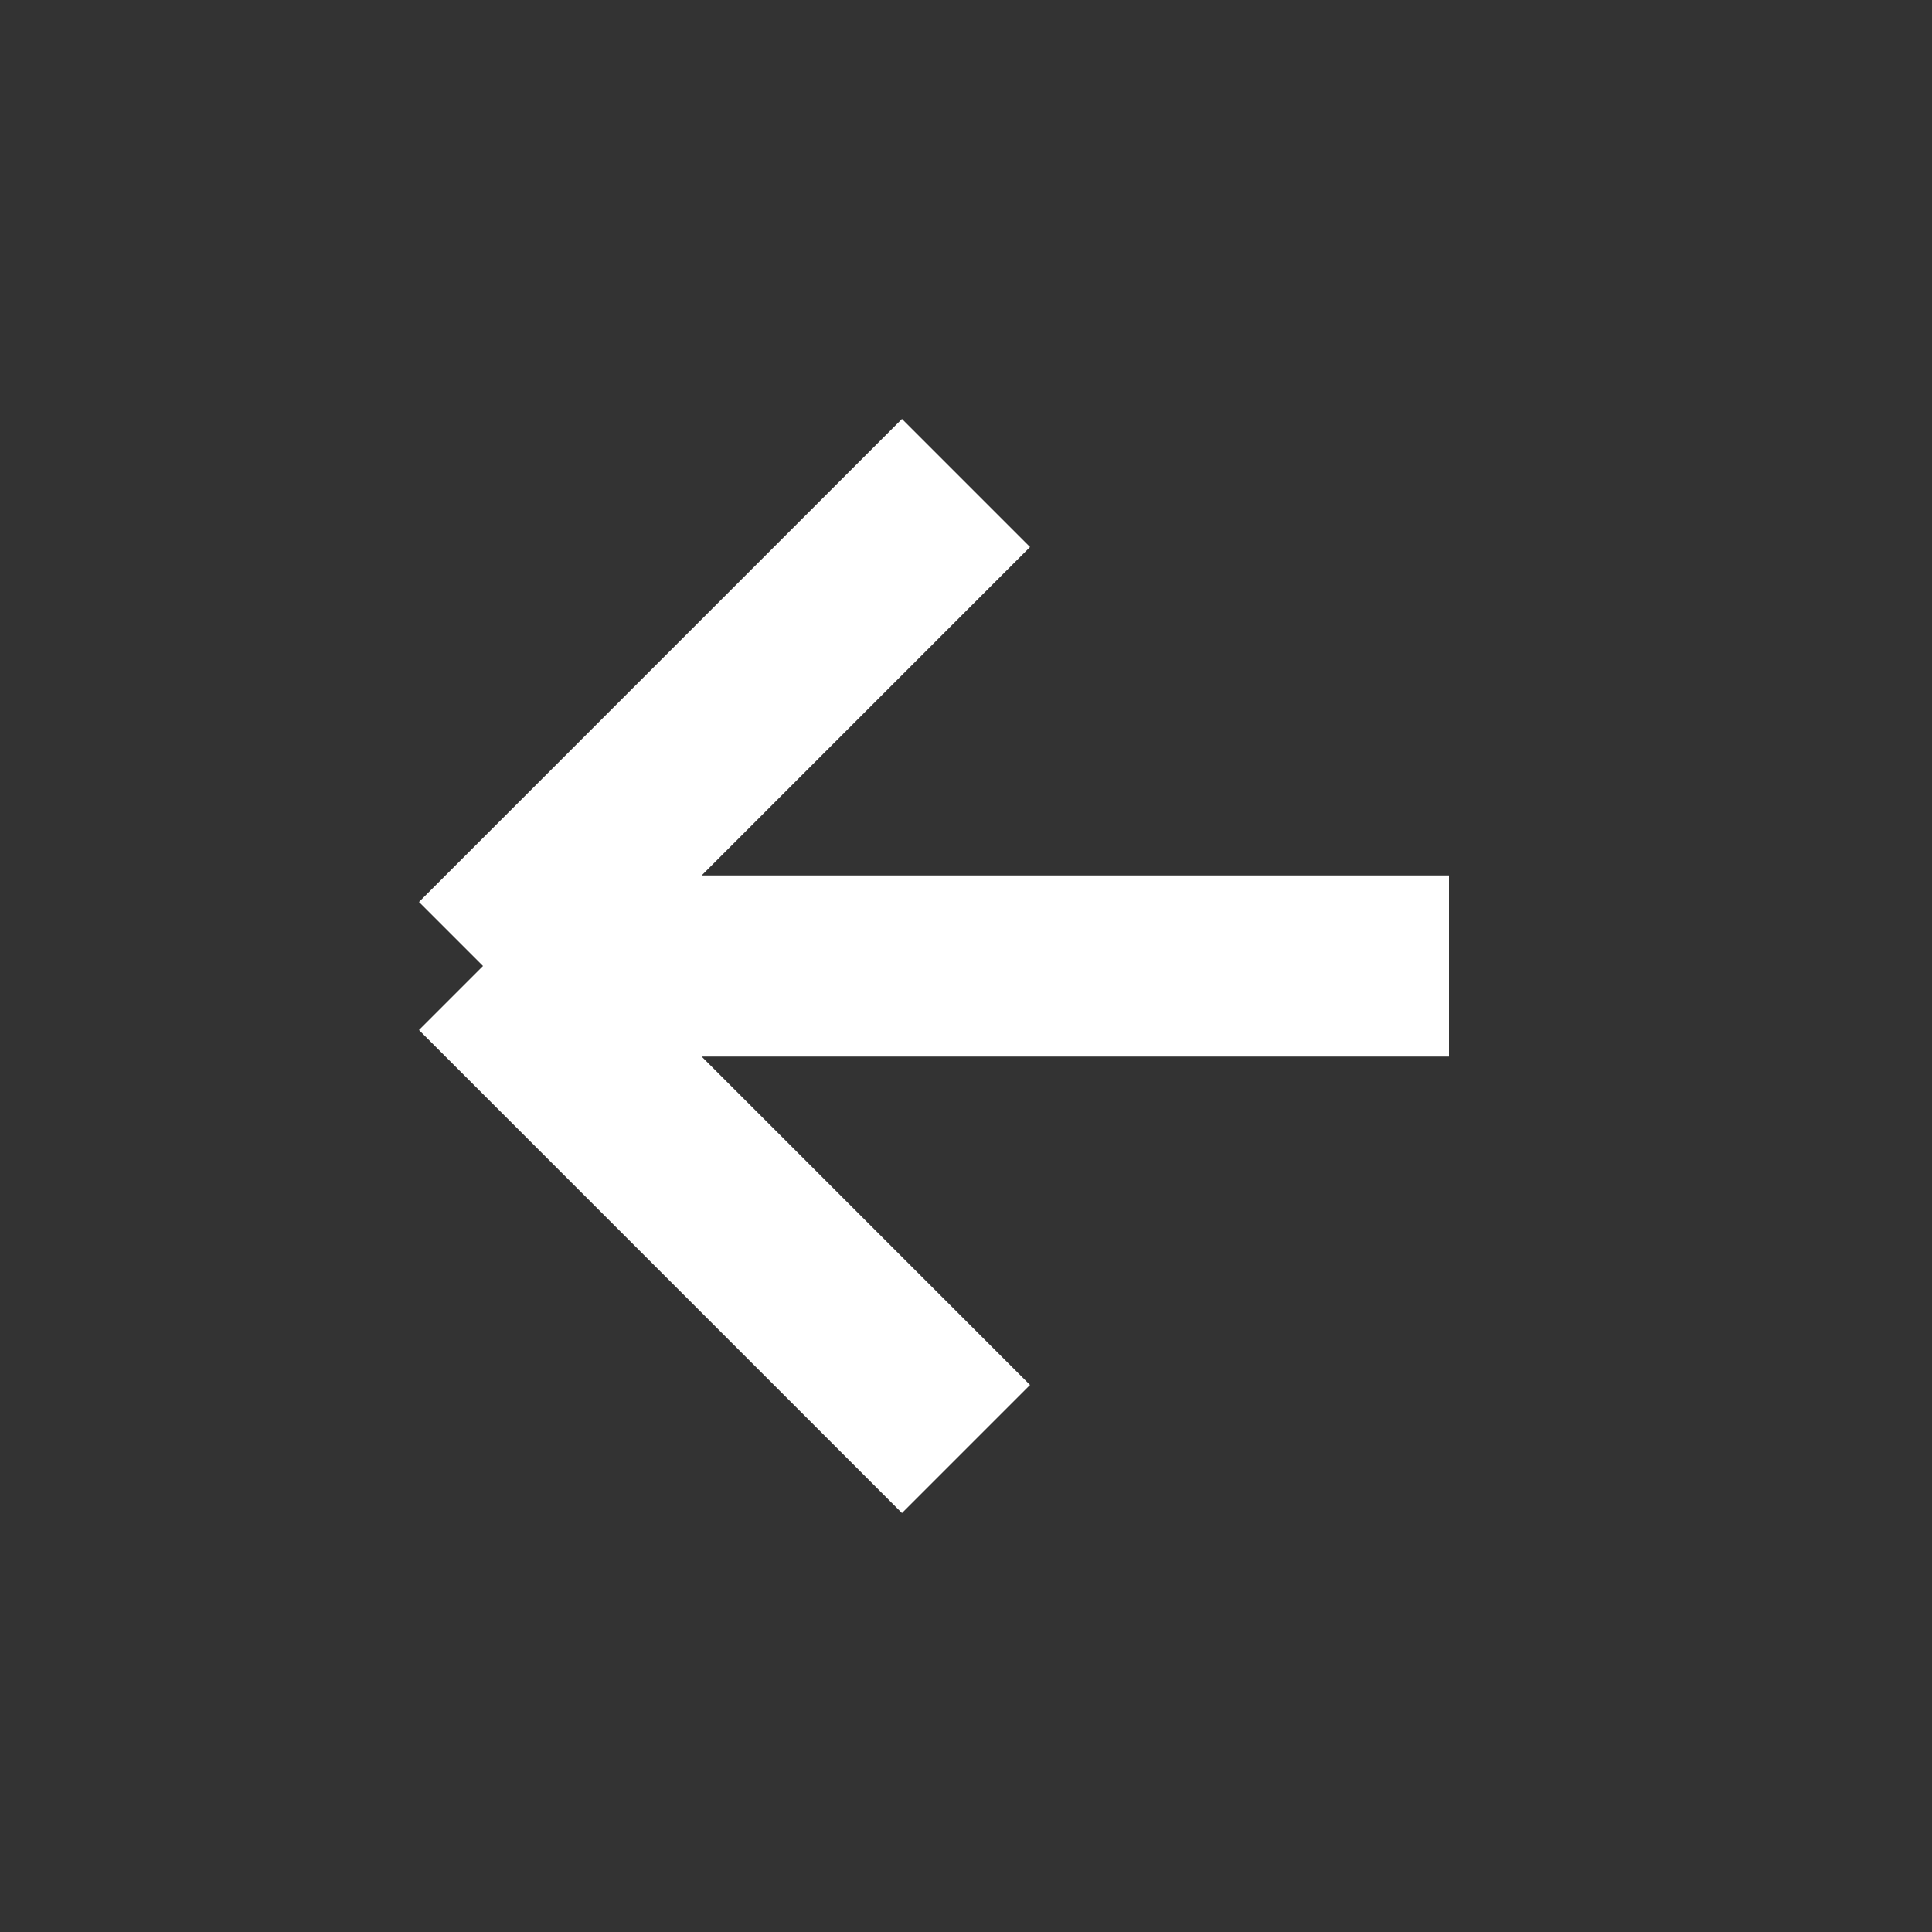
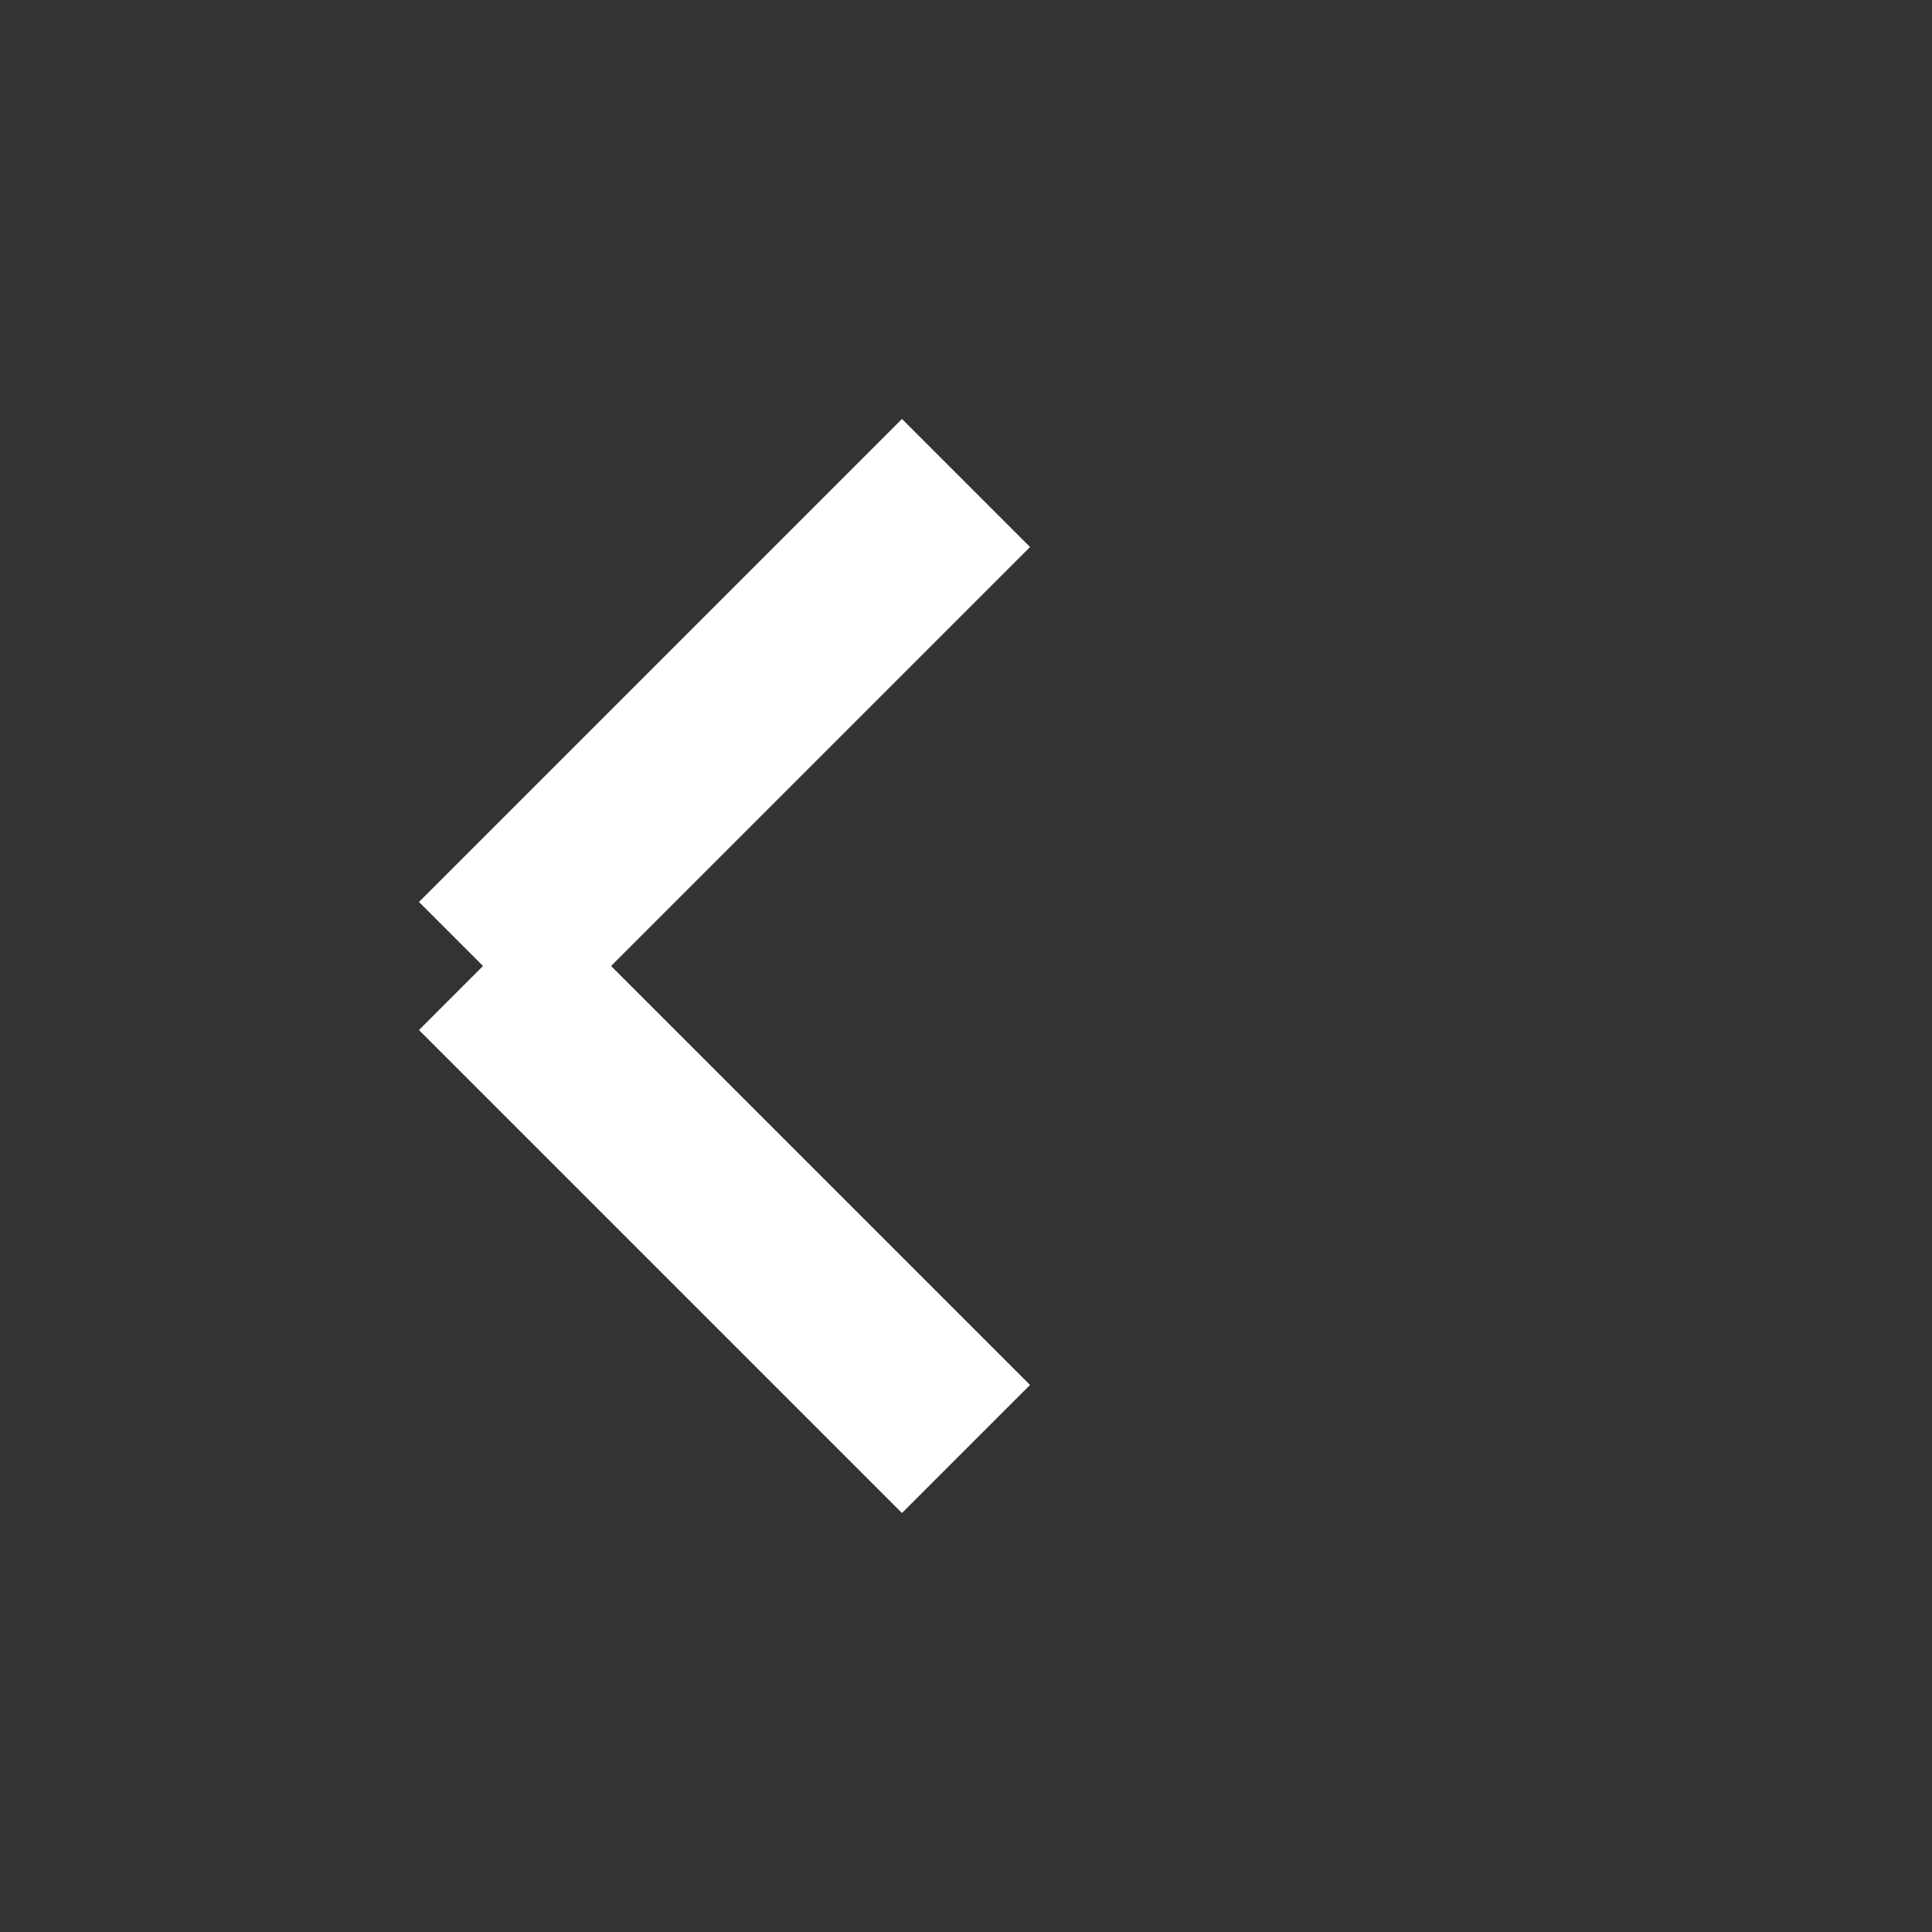
<svg xmlns="http://www.w3.org/2000/svg" width="16" height="16" viewBox="0 0 16 16" fill="none">
  <rect x="0" y="0" width="16" height="16" fill="#333333" stroke="none" />
-   <path d="M12 8H4M4 8L8 12M4 8L8 4" stroke="white" stroke-width="1.5" />
+   <path d="M12 8M4 8L8 12M4 8L8 4" stroke="white" stroke-width="1.5" />
</svg>